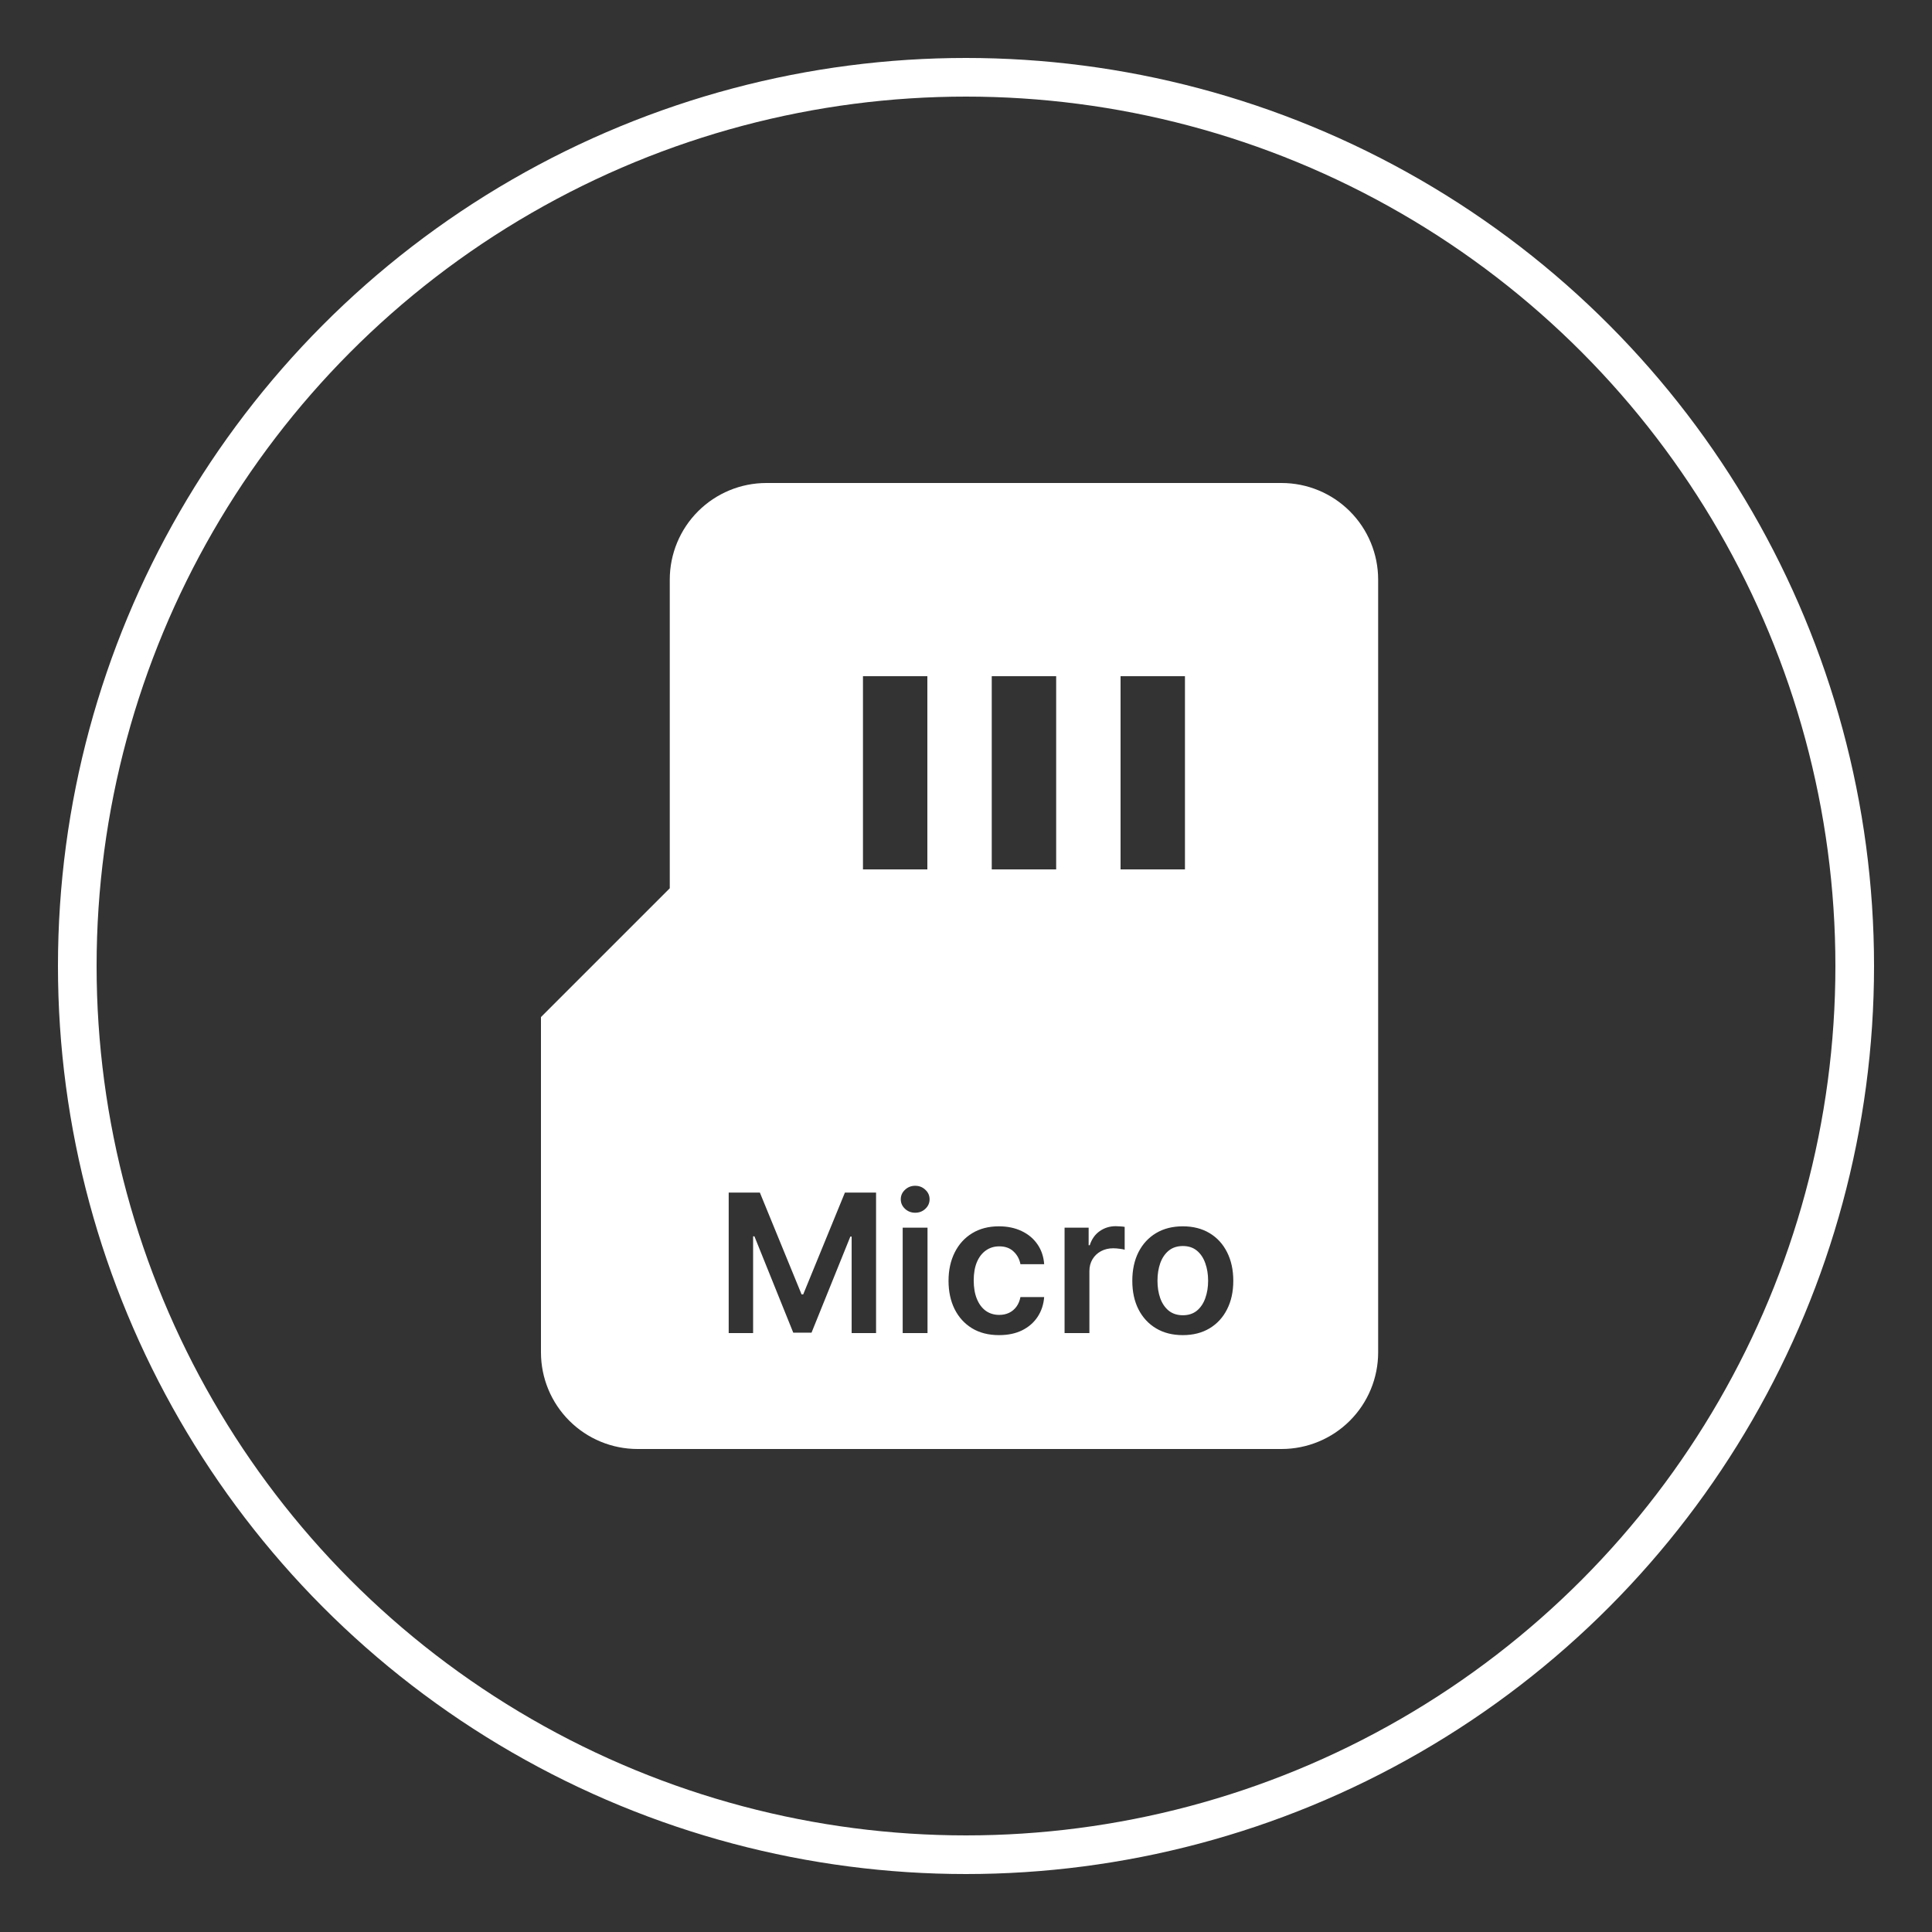
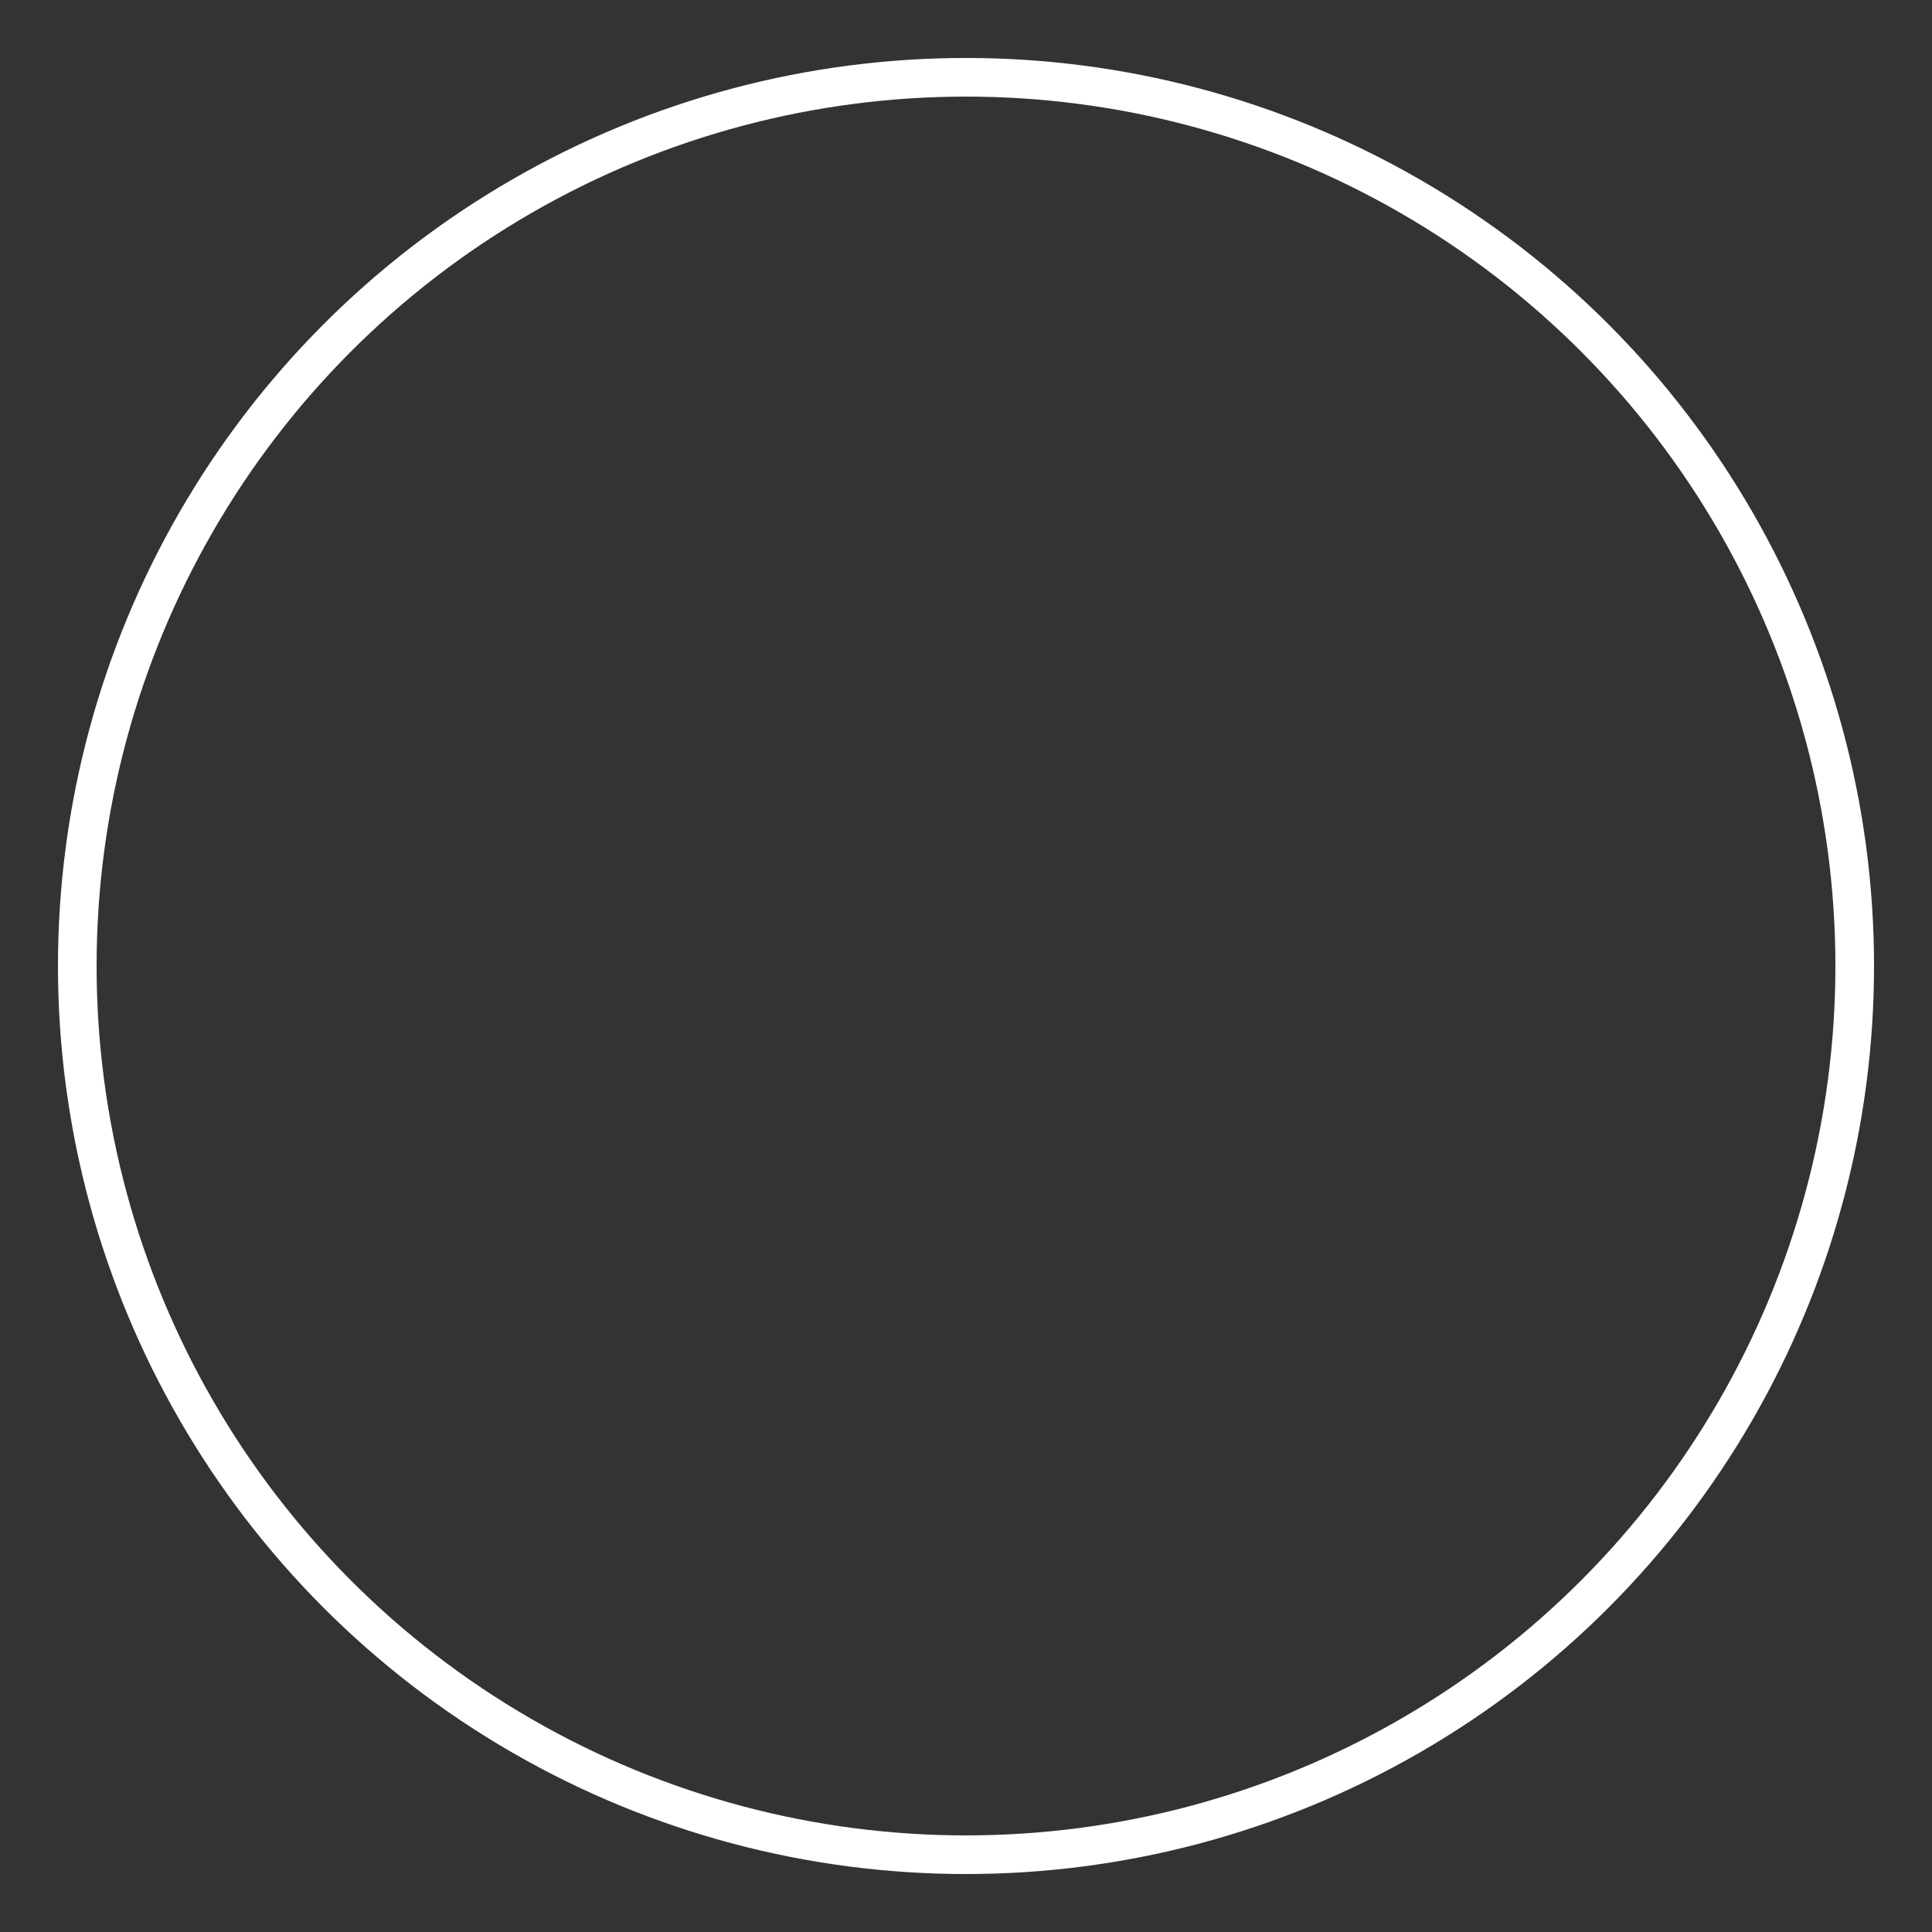
<svg xmlns="http://www.w3.org/2000/svg" width="100" height="100" viewBox="0 0 100 100" fill="none">
  <rect x="0" y="0" width="100" height="100" fill="#333333" stroke="none" />
  <circle cx="50" cy="50" r="46" stroke="white" stroke-width="2" />
-   <path fill-rule="evenodd" clip-rule="evenodd" d="M36.131 26.465C35.194 27.402 34.667 28.674 34.667 30V45.977L28 52.643V70C28 71.326 28.527 72.598 29.465 73.535C30.402 74.473 31.674 75 33 75H66.333C67.659 75 68.931 74.473 69.869 73.535C70.806 72.598 71.333 71.326 71.333 70V30C71.333 28.674 70.806 27.402 69.869 26.465C68.931 25.527 67.659 25 66.333 25H39.667C38.341 25 37.069 25.527 36.131 26.465ZM44.667 45V35H48V45H44.667ZM51.333 45V35H54.667V45H51.333ZM58 35V45H61.333V35H58ZM39.33 61.727H37.717V69H38.981V63.993H39.049L41.059 68.979H42.004L44.014 64.004H44.081V69H45.345V61.727H43.733L41.574 66.997H41.489L39.33 61.727ZM46.723 63.545V69H48.008V63.545H46.723ZM46.844 62.569C46.99 62.704 47.166 62.771 47.369 62.771C47.575 62.771 47.751 62.704 47.895 62.569C48.042 62.432 48.115 62.267 48.115 62.075C48.115 61.881 48.042 61.717 47.895 61.582C47.751 61.444 47.575 61.376 47.369 61.376C47.166 61.376 46.99 61.444 46.844 61.582C46.697 61.717 46.624 61.881 46.624 62.075C46.624 62.267 46.697 62.432 46.844 62.569ZM50.307 68.748C50.698 68.987 51.165 69.106 51.71 69.106C52.167 69.106 52.564 69.024 52.903 68.858C53.241 68.69 53.509 68.458 53.705 68.162C53.902 67.864 54.016 67.522 54.046 67.136H52.818C52.78 67.332 52.71 67.499 52.608 67.636C52.506 67.774 52.38 67.879 52.228 67.952C52.079 68.023 51.91 68.059 51.72 68.059C51.453 68.059 51.22 67.988 51.021 67.846C50.824 67.701 50.672 67.497 50.563 67.231C50.454 66.964 50.399 66.644 50.399 66.273C50.399 65.906 50.454 65.591 50.563 65.328C50.674 65.065 50.829 64.864 51.028 64.724C51.227 64.582 51.458 64.511 51.72 64.511C52.031 64.511 52.278 64.6 52.462 64.778C52.65 64.953 52.768 65.172 52.818 65.435H54.046C54.018 65.042 53.902 64.698 53.698 64.405C53.495 64.109 53.221 63.88 52.878 63.719C52.537 63.556 52.145 63.474 51.703 63.474C51.17 63.474 50.708 63.594 50.318 63.833C49.929 64.07 49.629 64.401 49.416 64.827C49.203 65.251 49.096 65.74 49.096 66.294C49.096 66.846 49.2 67.333 49.409 67.757C49.619 68.178 49.919 68.509 50.307 68.748ZM56.348 63.545H55.102V69H56.387V65.793C56.387 65.561 56.441 65.356 56.547 65.179C56.654 65.001 56.799 64.863 56.984 64.763C57.171 64.662 57.382 64.611 57.616 64.611C57.725 64.611 57.837 64.619 57.953 64.636C58.072 64.65 58.158 64.666 58.213 64.685V63.503C58.154 63.491 58.079 63.483 57.989 63.478C57.901 63.471 57.822 63.467 57.751 63.467C57.439 63.467 57.16 63.554 56.916 63.727C56.675 63.897 56.505 64.14 56.405 64.454H56.348V63.545ZM59.837 68.755C60.227 68.989 60.689 69.106 61.221 69.106C61.754 69.106 62.216 68.989 62.606 68.755C62.997 68.521 63.299 68.193 63.512 67.771C63.727 67.35 63.835 66.858 63.835 66.294C63.835 65.731 63.727 65.237 63.512 64.813C63.299 64.389 62.997 64.06 62.606 63.826C62.216 63.592 61.754 63.474 61.221 63.474C60.689 63.474 60.227 63.592 59.837 63.826C59.446 64.06 59.143 64.389 58.927 64.813C58.714 65.237 58.608 65.731 58.608 66.294C58.608 66.858 58.714 67.35 58.927 67.771C59.143 68.193 59.446 68.521 59.837 68.755ZM61.953 67.839C61.759 67.997 61.517 68.077 61.228 68.077C60.933 68.077 60.686 67.997 60.49 67.839C60.296 67.678 60.15 67.462 60.053 67.192C59.958 66.923 59.911 66.622 59.911 66.29C59.911 65.957 59.958 65.655 60.053 65.385C60.15 65.113 60.296 64.896 60.49 64.735C60.686 64.574 60.933 64.494 61.228 64.494C61.517 64.494 61.759 64.574 61.953 64.735C62.147 64.896 62.291 65.113 62.386 65.385C62.483 65.655 62.532 65.957 62.532 66.29C62.532 66.622 62.483 66.923 62.386 67.192C62.291 67.462 62.147 67.678 61.953 67.839Z" fill="white" />
</svg>